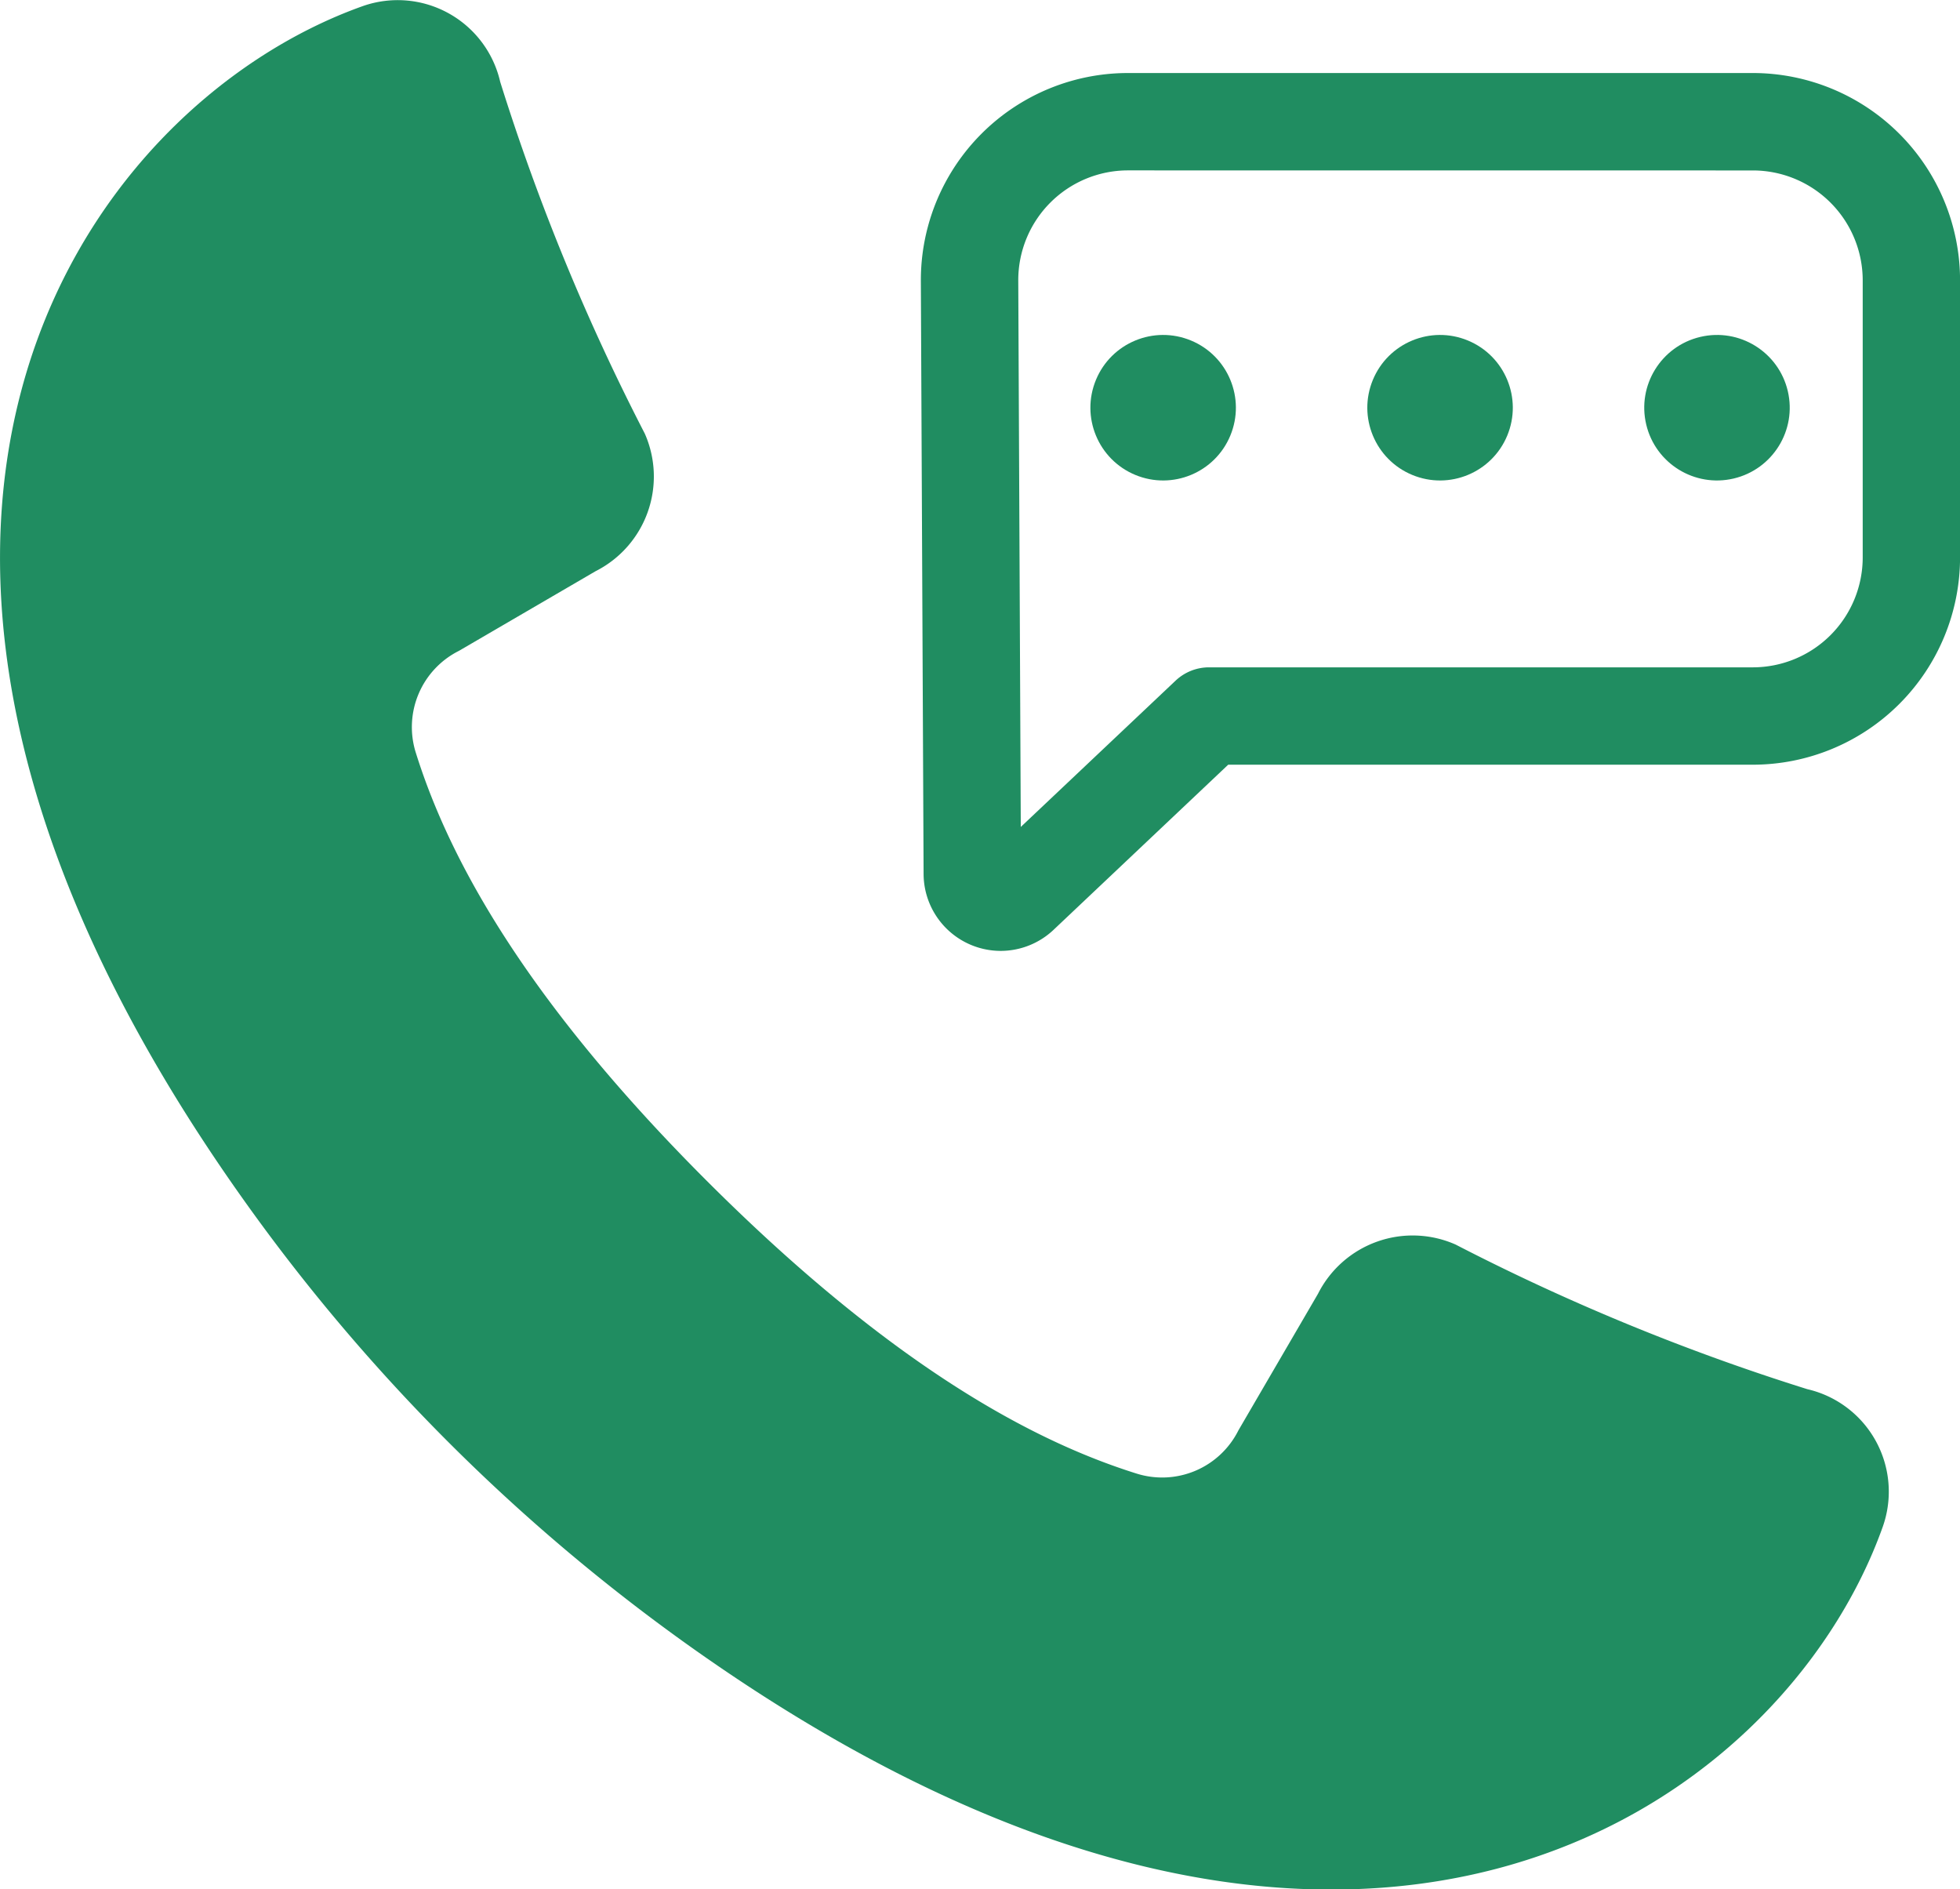
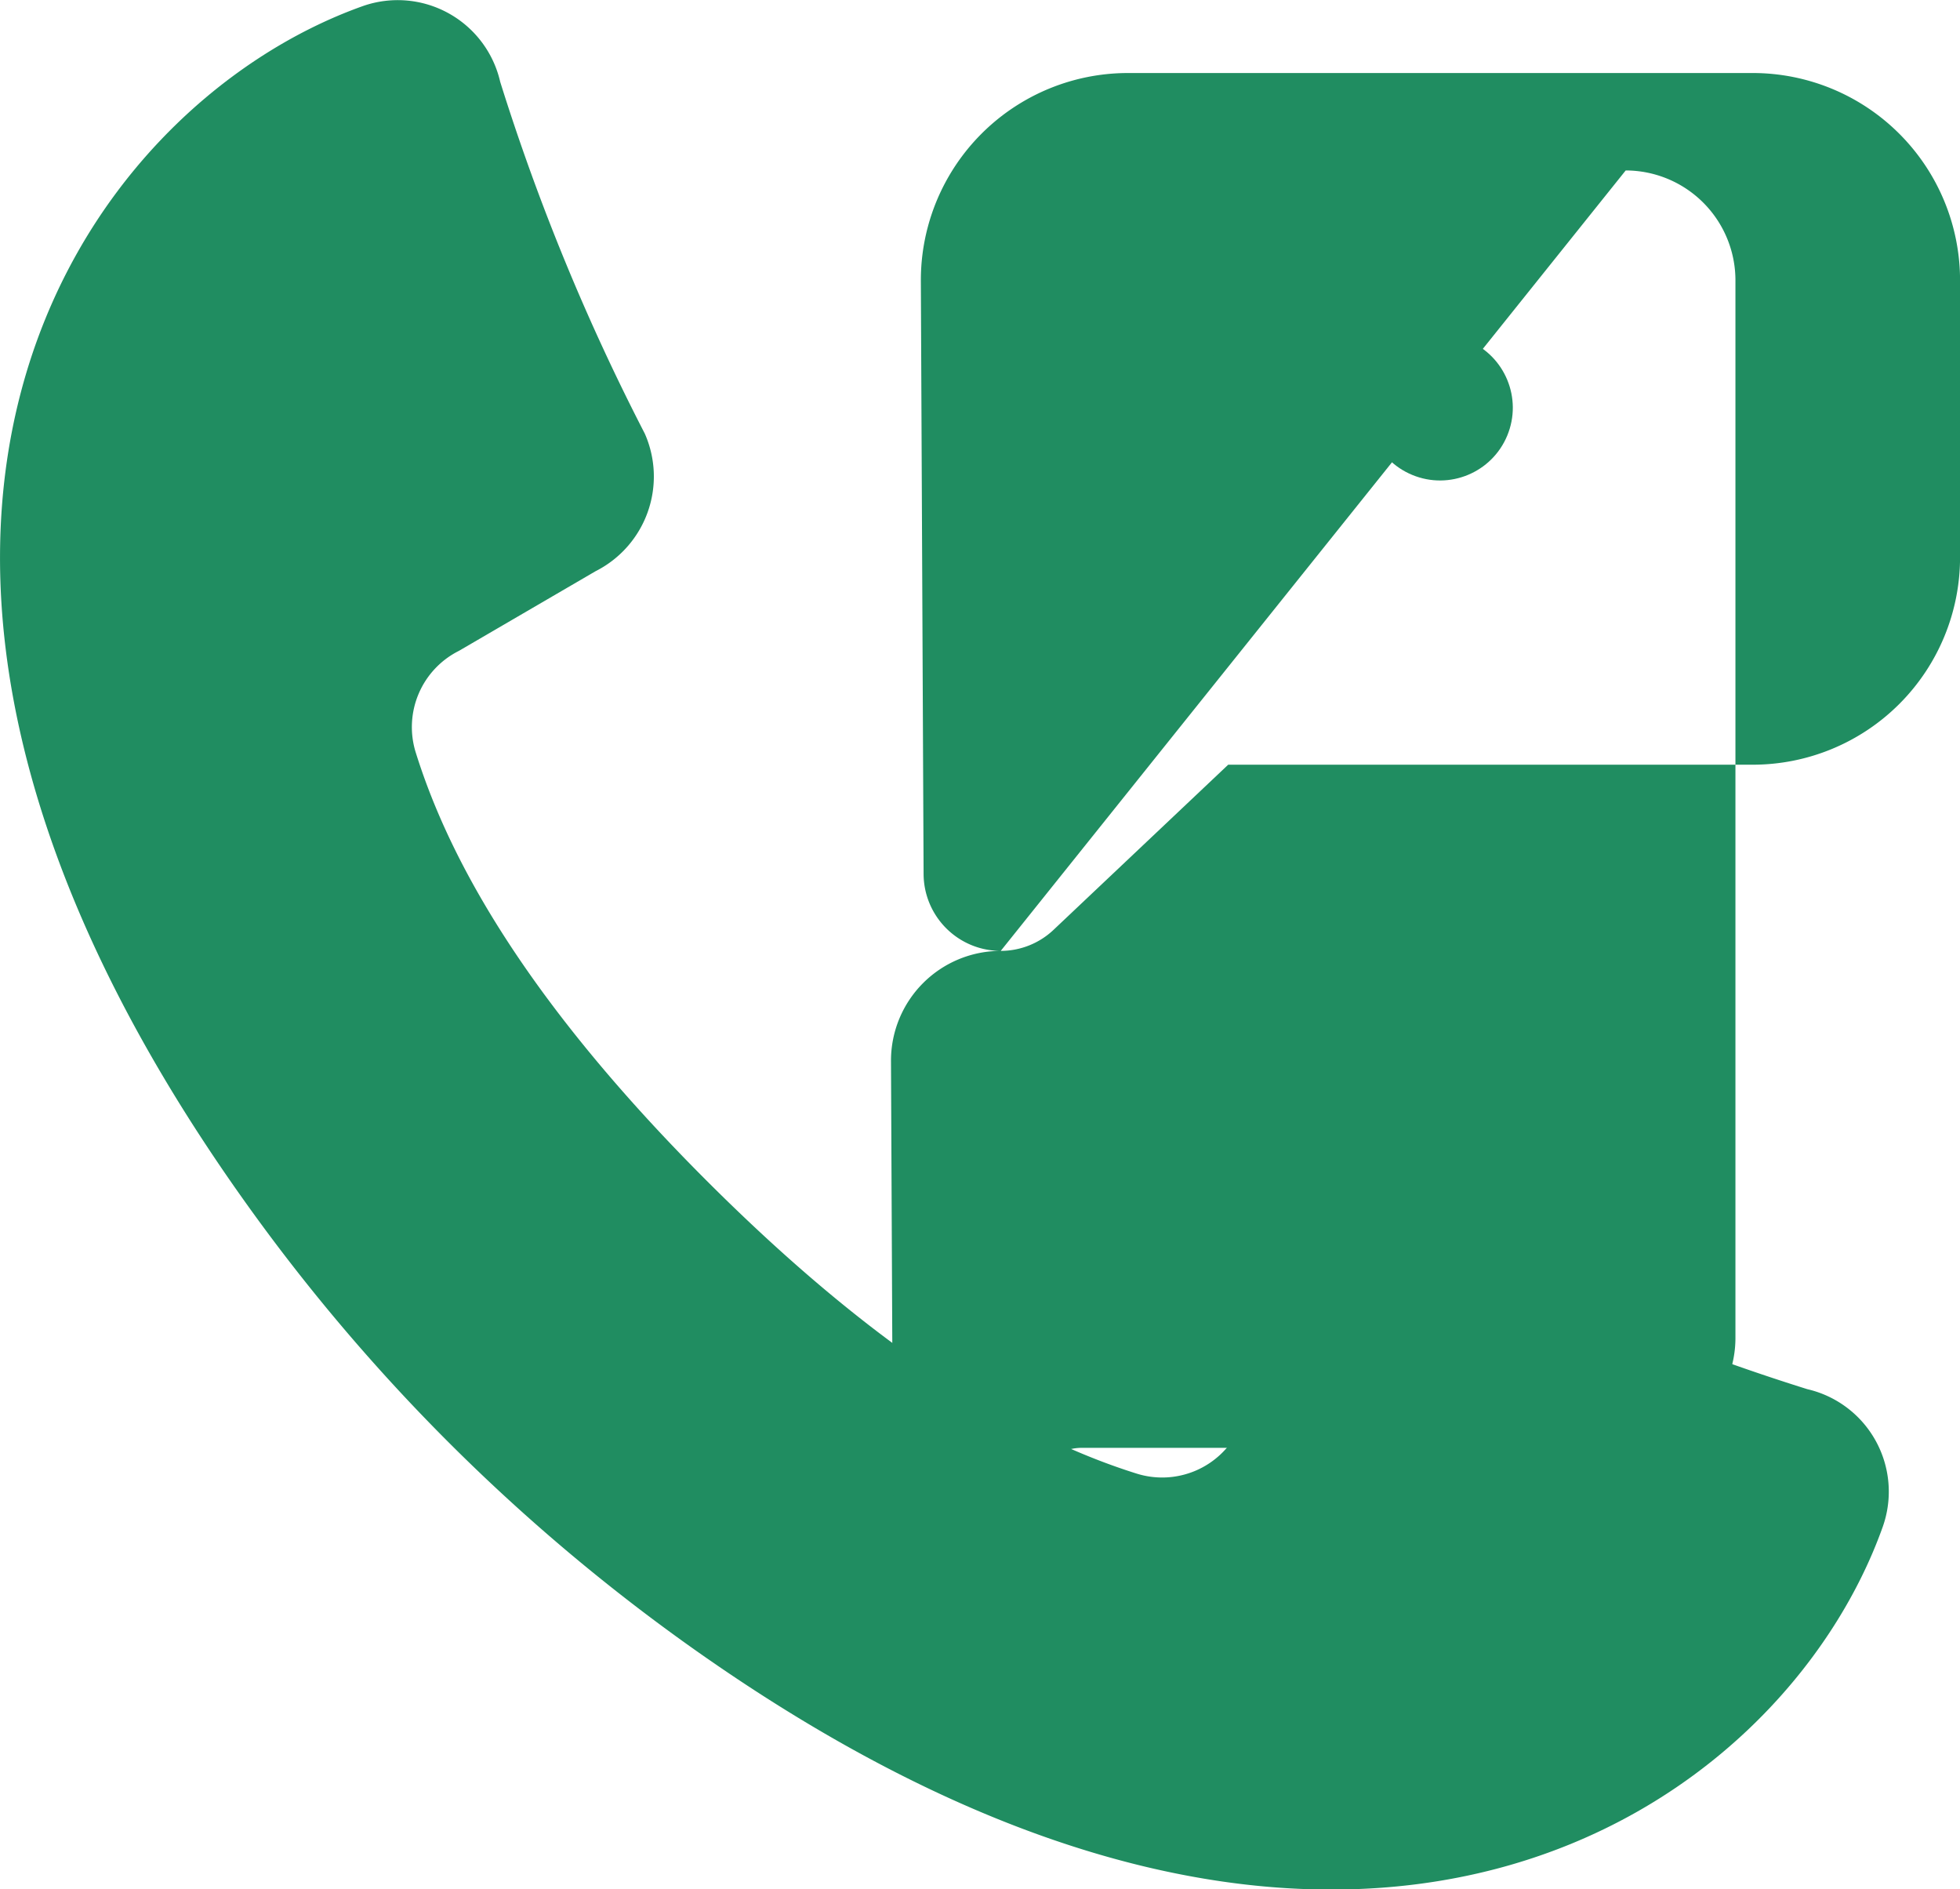
<svg xmlns="http://www.w3.org/2000/svg" width="35.113" height="33.84" viewBox="0 0 35.113 33.84">
  <defs>
    <style>.a{fill:#208d61;}</style>
  </defs>
  <g transform="translate(17.557 16.92)">
    <g transform="translate(-17.557 -16.92)">
      <path class="a" d="M12.376,29.5c11.84,8.406,19.557,2.9,21.355-2.158a1.884,1.884,0,0,0-1.354-2.46,39.379,39.379,0,0,1-6.3-2.59,1.9,1.9,0,0,0-2.465.881l-1.426,2.447a1.527,1.527,0,0,1-1.818.776c-1.7-.532-4.239-1.784-7.691-5.23s-4.7-5.993-5.23-7.691a1.527,1.527,0,0,1,.776-1.818l2.447-1.426a1.9,1.9,0,0,0,.881-2.465,39.387,39.387,0,0,1-2.59-6.3A1.884,1.884,0,0,0,6.5.109C1.447,1.907-4.061,9.624,4.345,21.464A33.977,33.977,0,0,0,12.376,29.5Z" transform="translate(0 0)" />
      <g transform="translate(16.497 1.308)">
        <g transform="translate(0 0)">
-           <path class="a" d="M255.005,35.835a1.383,1.383,0,0,1-1.382-1.376l-.049-10.62a3.711,3.711,0,0,1,3.711-3.728H268.48a3.715,3.715,0,0,1,3.711,3.711v4.968A3.715,3.715,0,0,1,268.48,32.5h-9.4l-3.128,2.957A1.381,1.381,0,0,1,255.005,35.835Zm2.28-13.98a1.966,1.966,0,0,0-1.966,1.975l.045,9.785,2.774-2.621a.873.873,0,0,1,.6-.238h9.743a1.969,1.969,0,0,0,1.966-1.966V23.822a1.969,1.969,0,0,0-1.966-1.966Z" transform="translate(-253.574 -20.111)" />
+           <path class="a" d="M255.005,35.835a1.383,1.383,0,0,1-1.382-1.376l-.049-10.62a3.711,3.711,0,0,1,3.711-3.728H268.48a3.715,3.715,0,0,1,3.711,3.711v4.968A3.715,3.715,0,0,1,268.48,32.5h-9.4l-3.128,2.957A1.381,1.381,0,0,1,255.005,35.835Za1.966,1.966,0,0,0-1.966,1.975l.045,9.785,2.774-2.621a.873.873,0,0,1,.6-.238h9.743a1.969,1.969,0,0,0,1.966-1.966V23.822a1.969,1.969,0,0,0-1.966-1.966Z" transform="translate(-253.574 -20.111)" />
        </g>
      </g>
      <ellipse class="a" cx="1.303" cy="1.303" rx="1.303" ry="1.303" transform="translate(24.096 8.008) rotate(-67.5)" />
      <ellipse class="a" cx="1.303" cy="1.303" rx="1.303" ry="1.303" transform="translate(19.135 8.008) rotate(-67.5)" />
-       <ellipse class="a" cx="1.303" cy="1.303" rx="1.303" ry="1.303" transform="translate(29.192 6.334) rotate(-13.283)" />
    </g>
  </g>
</svg>